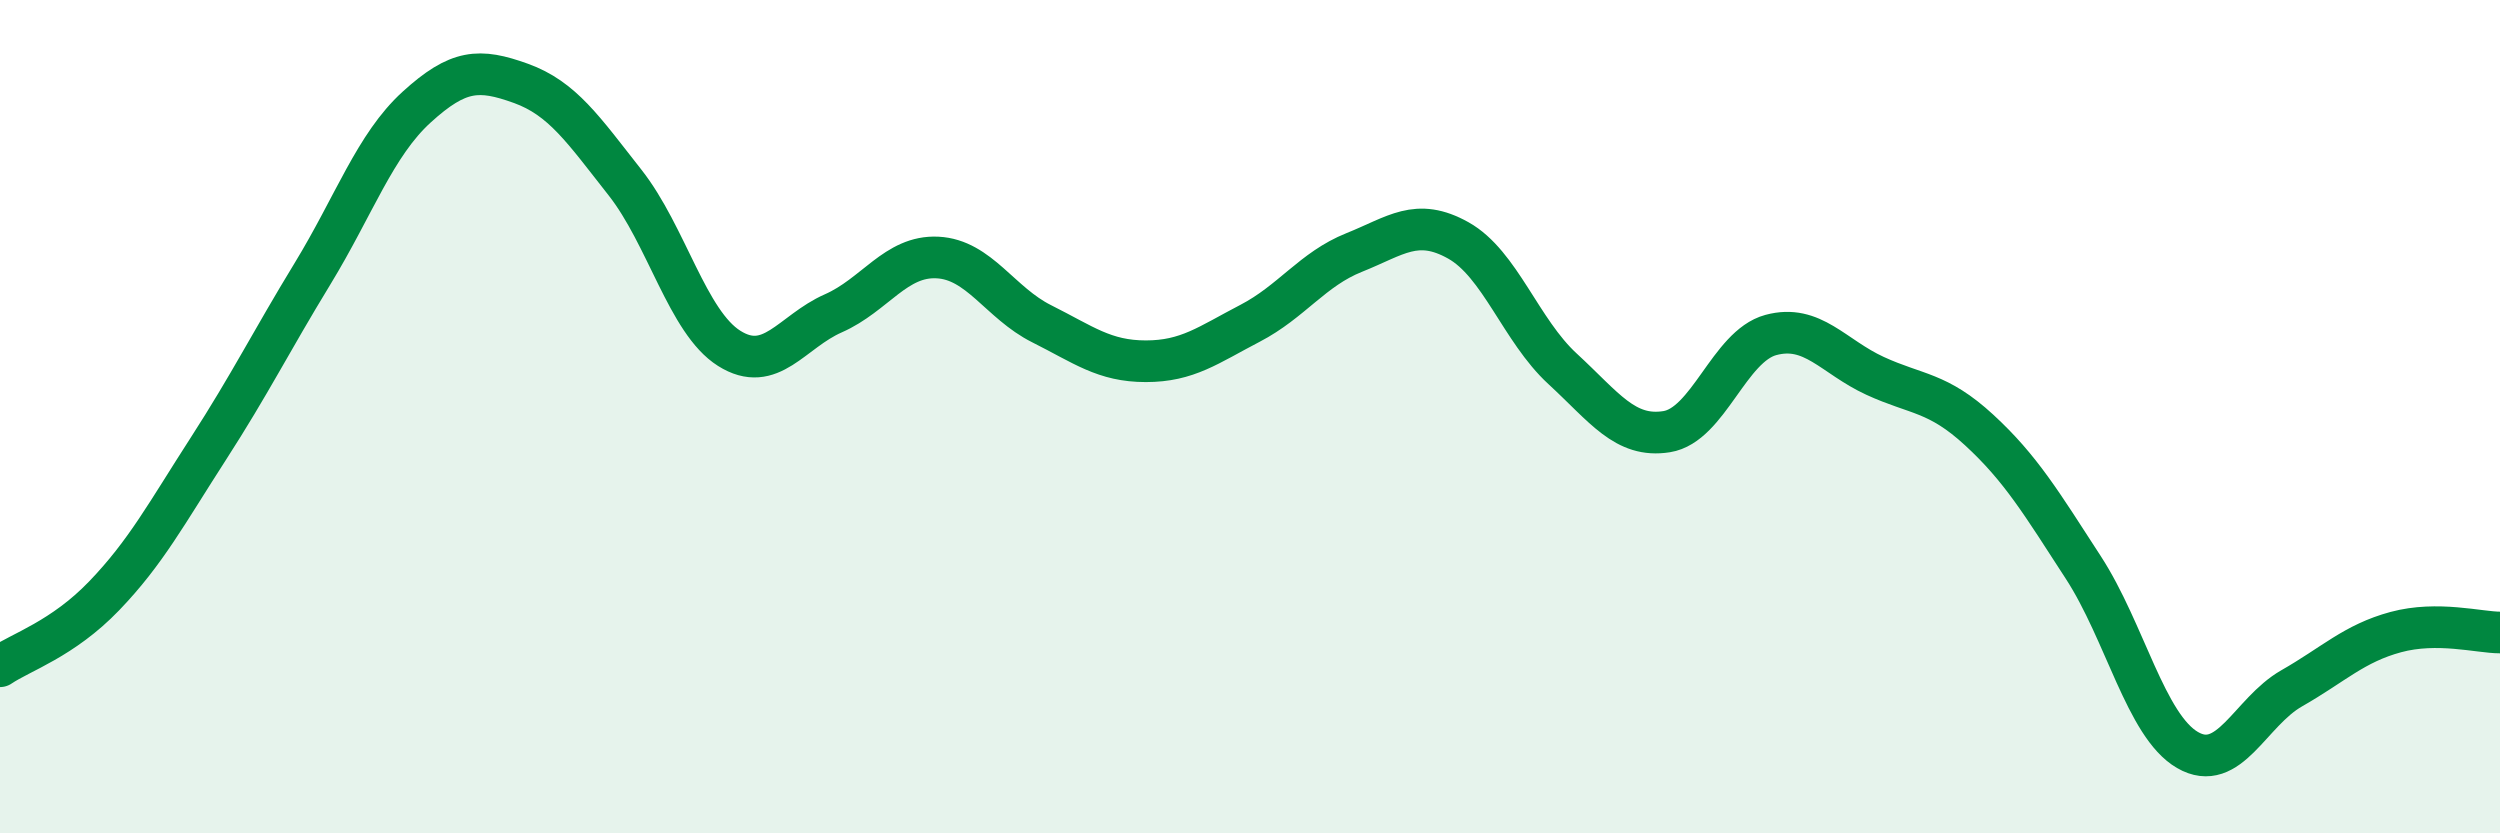
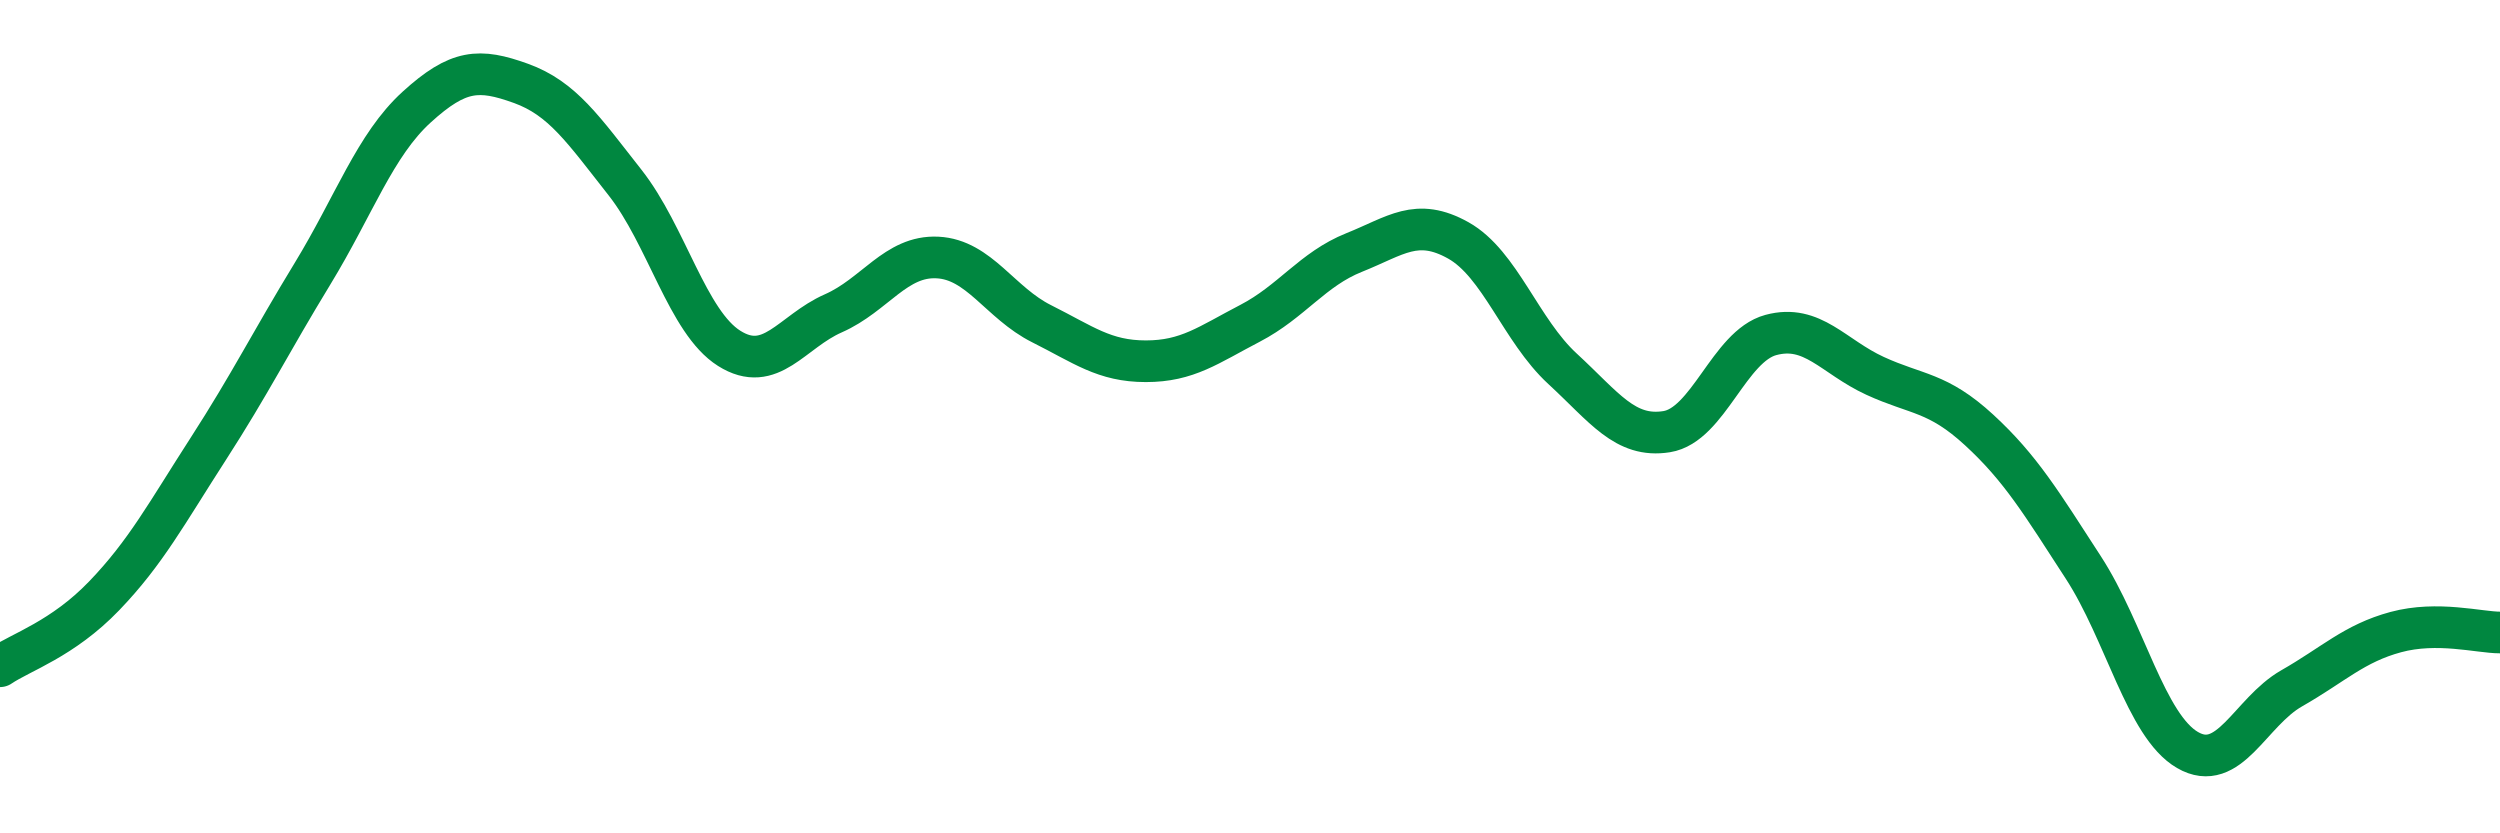
<svg xmlns="http://www.w3.org/2000/svg" width="60" height="20" viewBox="0 0 60 20">
-   <path d="M 0,15.99 C 0.5,15.65 1.5,15.34 2.5,14.3 C 3.5,13.26 4,12.32 5,10.77 C 6,9.22 6.5,8.21 7.5,6.57 C 8.5,4.93 9,3.48 10,2.57 C 11,1.66 11.5,1.64 12.5,2 C 13.5,2.36 14,3.11 15,4.38 C 16,5.65 16.5,7.73 17.5,8.36 C 18.5,8.99 19,7.96 20,7.52 C 21,7.08 21.5,6.13 22.5,6.18 C 23.5,6.23 24,7.27 25,7.77 C 26,8.27 26.5,8.67 27.5,8.67 C 28.5,8.67 29,8.28 30,7.76 C 31,7.24 31.5,6.46 32.5,6.06 C 33.5,5.66 34,5.21 35,5.77 C 36,6.33 36.5,7.93 37.5,8.85 C 38.5,9.77 39,10.52 40,10.36 C 41,10.2 41.5,8.31 42.5,8.04 C 43.5,7.77 44,8.56 45,9.02 C 46,9.48 46.5,9.4 47.5,10.32 C 48.5,11.24 49,12.08 50,13.62 C 51,15.16 51.5,17.42 52.5,18 C 53.5,18.58 54,17.09 55,16.52 C 56,15.95 56.5,15.44 57.5,15.17 C 58.5,14.9 59.5,15.18 60,15.18L60 20L0 20Z" fill="#008740" opacity="0.1" stroke-linecap="round" stroke-linejoin="round" />
  <path d="M 0,15.99 C 0.5,15.65 1.5,15.34 2.5,14.3 C 3.5,13.26 4,12.32 5,10.77 C 6,9.22 6.5,8.21 7.5,6.57 C 8.5,4.93 9,3.48 10,2.57 C 11,1.66 11.5,1.64 12.5,2 C 13.5,2.36 14,3.11 15,4.38 C 16,5.65 16.5,7.73 17.5,8.36 C 18.5,8.99 19,7.96 20,7.52 C 21,7.08 21.5,6.13 22.5,6.18 C 23.5,6.23 24,7.27 25,7.77 C 26,8.27 26.5,8.67 27.5,8.67 C 28.5,8.67 29,8.28 30,7.76 C 31,7.24 31.5,6.46 32.5,6.06 C 33.5,5.66 34,5.21 35,5.77 C 36,6.33 36.5,7.93 37.5,8.85 C 38.5,9.77 39,10.52 40,10.36 C 41,10.2 41.5,8.31 42.5,8.04 C 43.5,7.77 44,8.56 45,9.02 C 46,9.48 46.5,9.4 47.5,10.32 C 48.5,11.24 49,12.08 50,13.62 C 51,15.16 51.5,17.42 52.5,18 C 53.5,18.58 54,17.09 55,16.52 C 56,15.95 56.5,15.44 57.5,15.17 C 58.5,14.9 59.5,15.18 60,15.18" stroke="#008740" stroke-width="1" fill="none" stroke-linecap="round" stroke-linejoin="round" />
</svg>